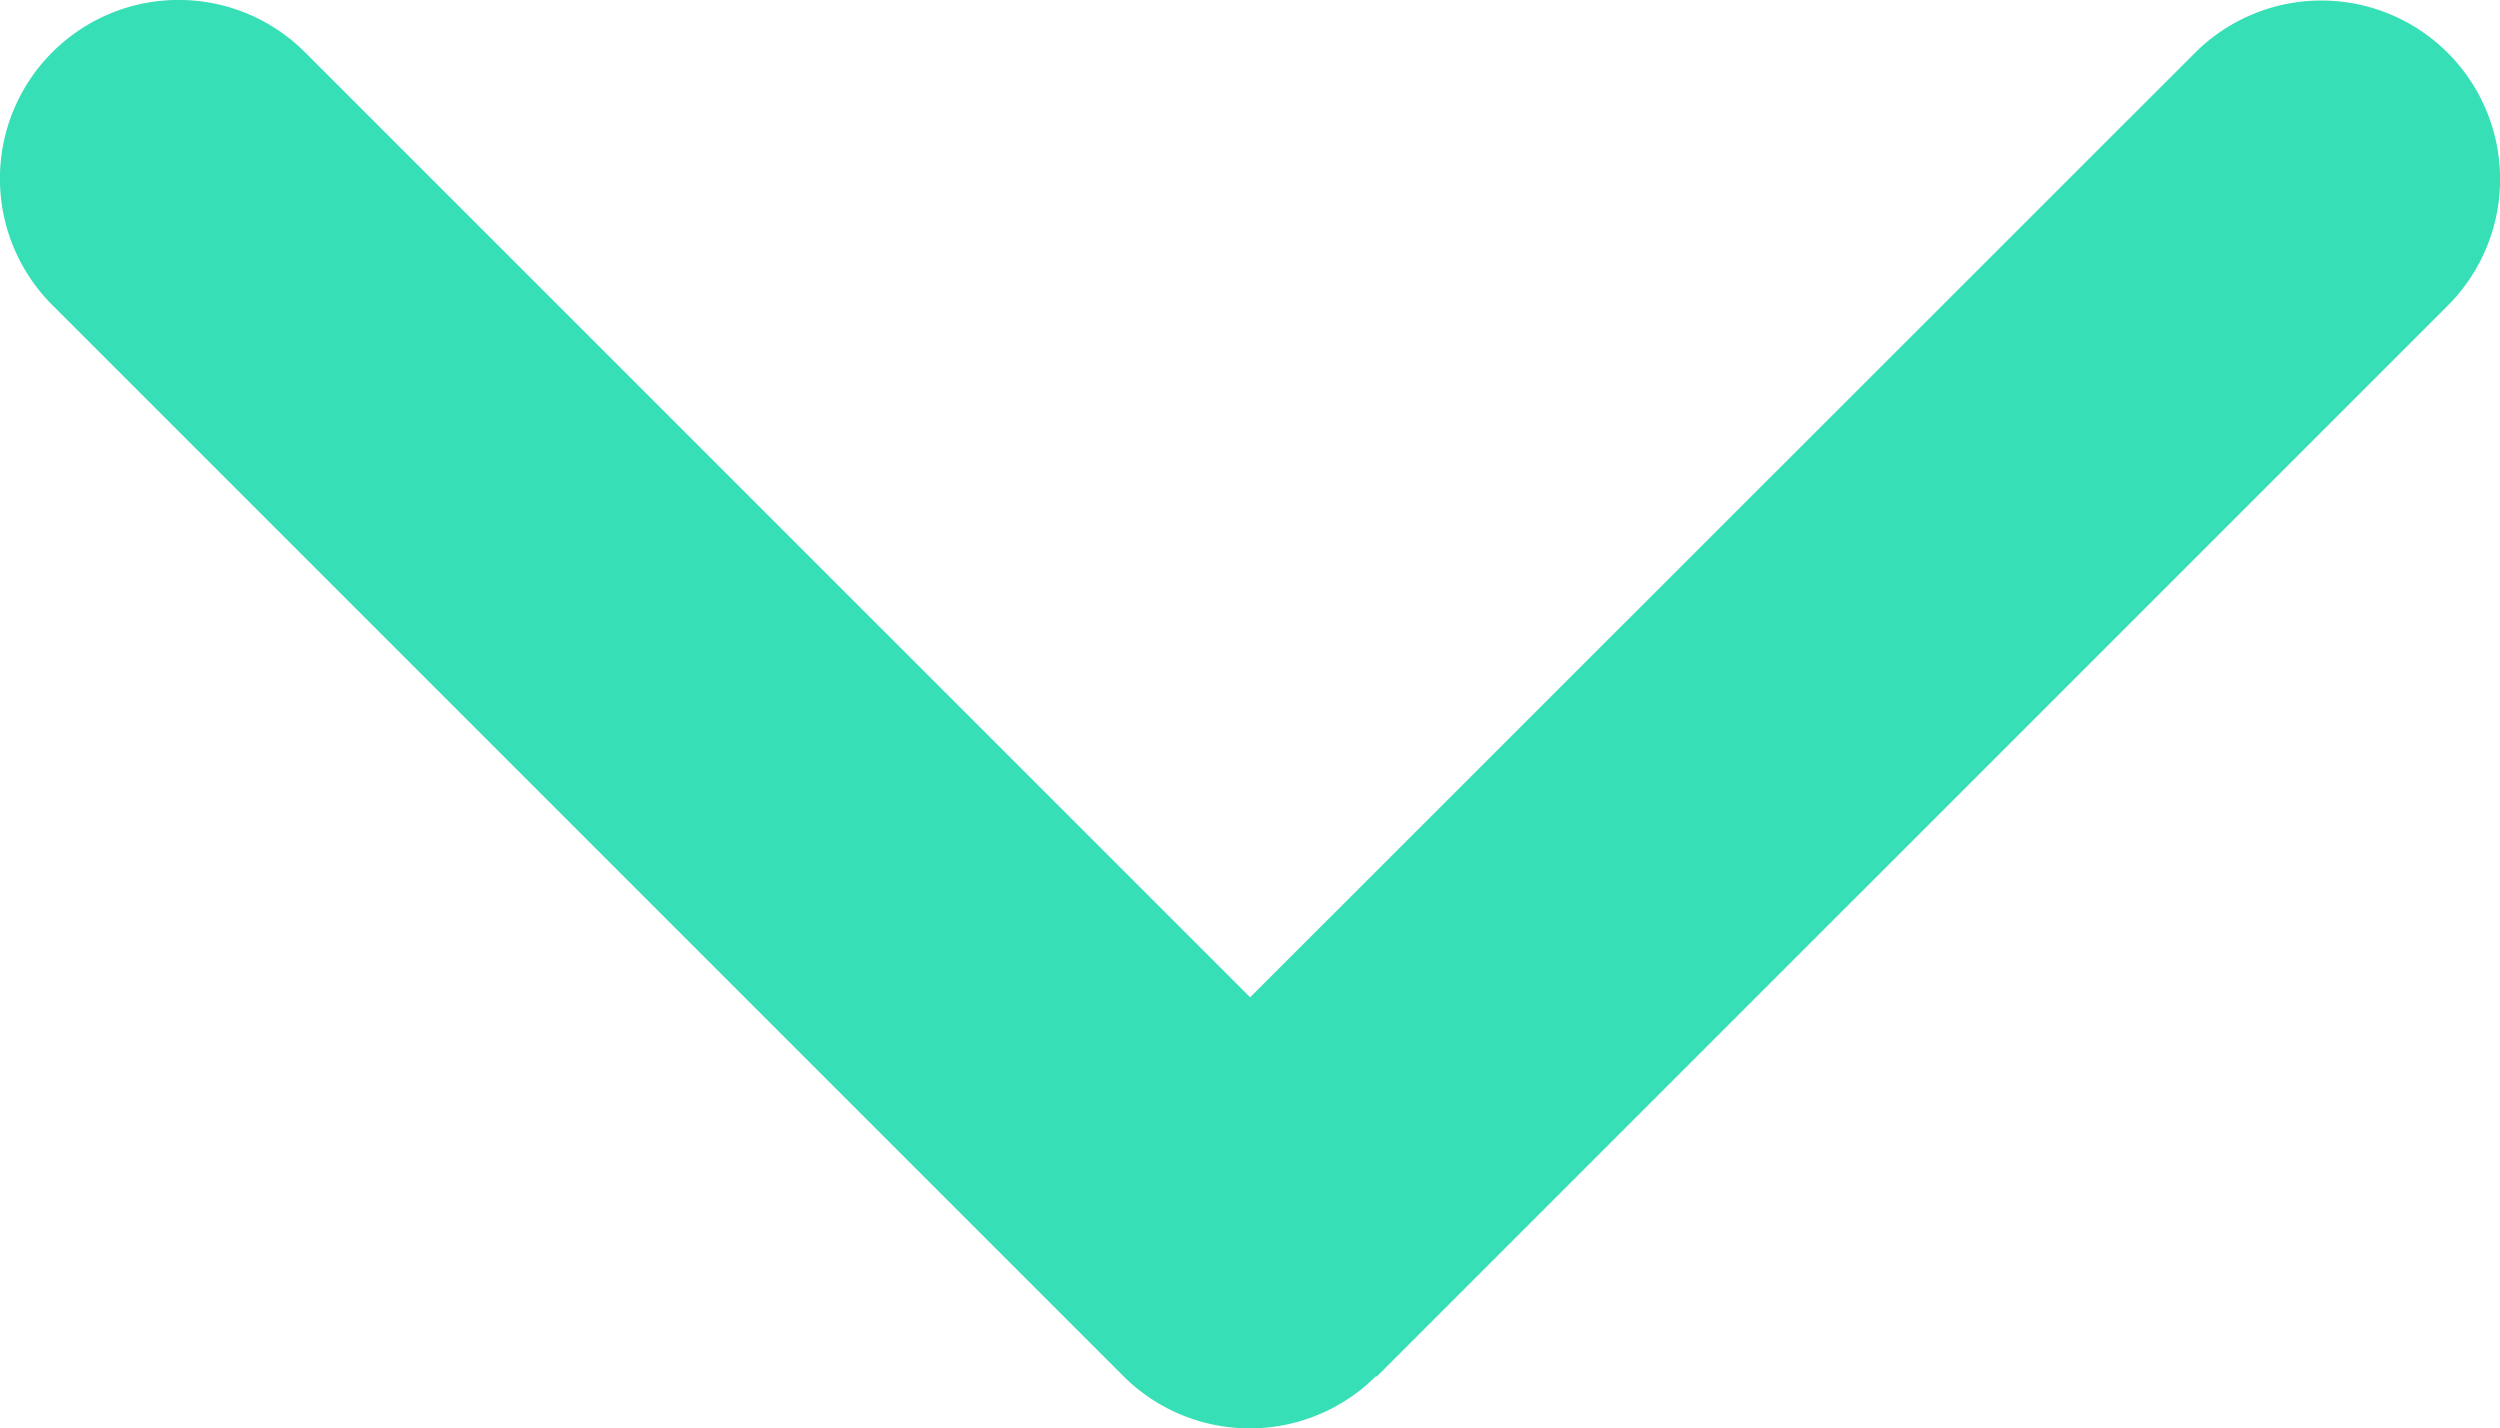
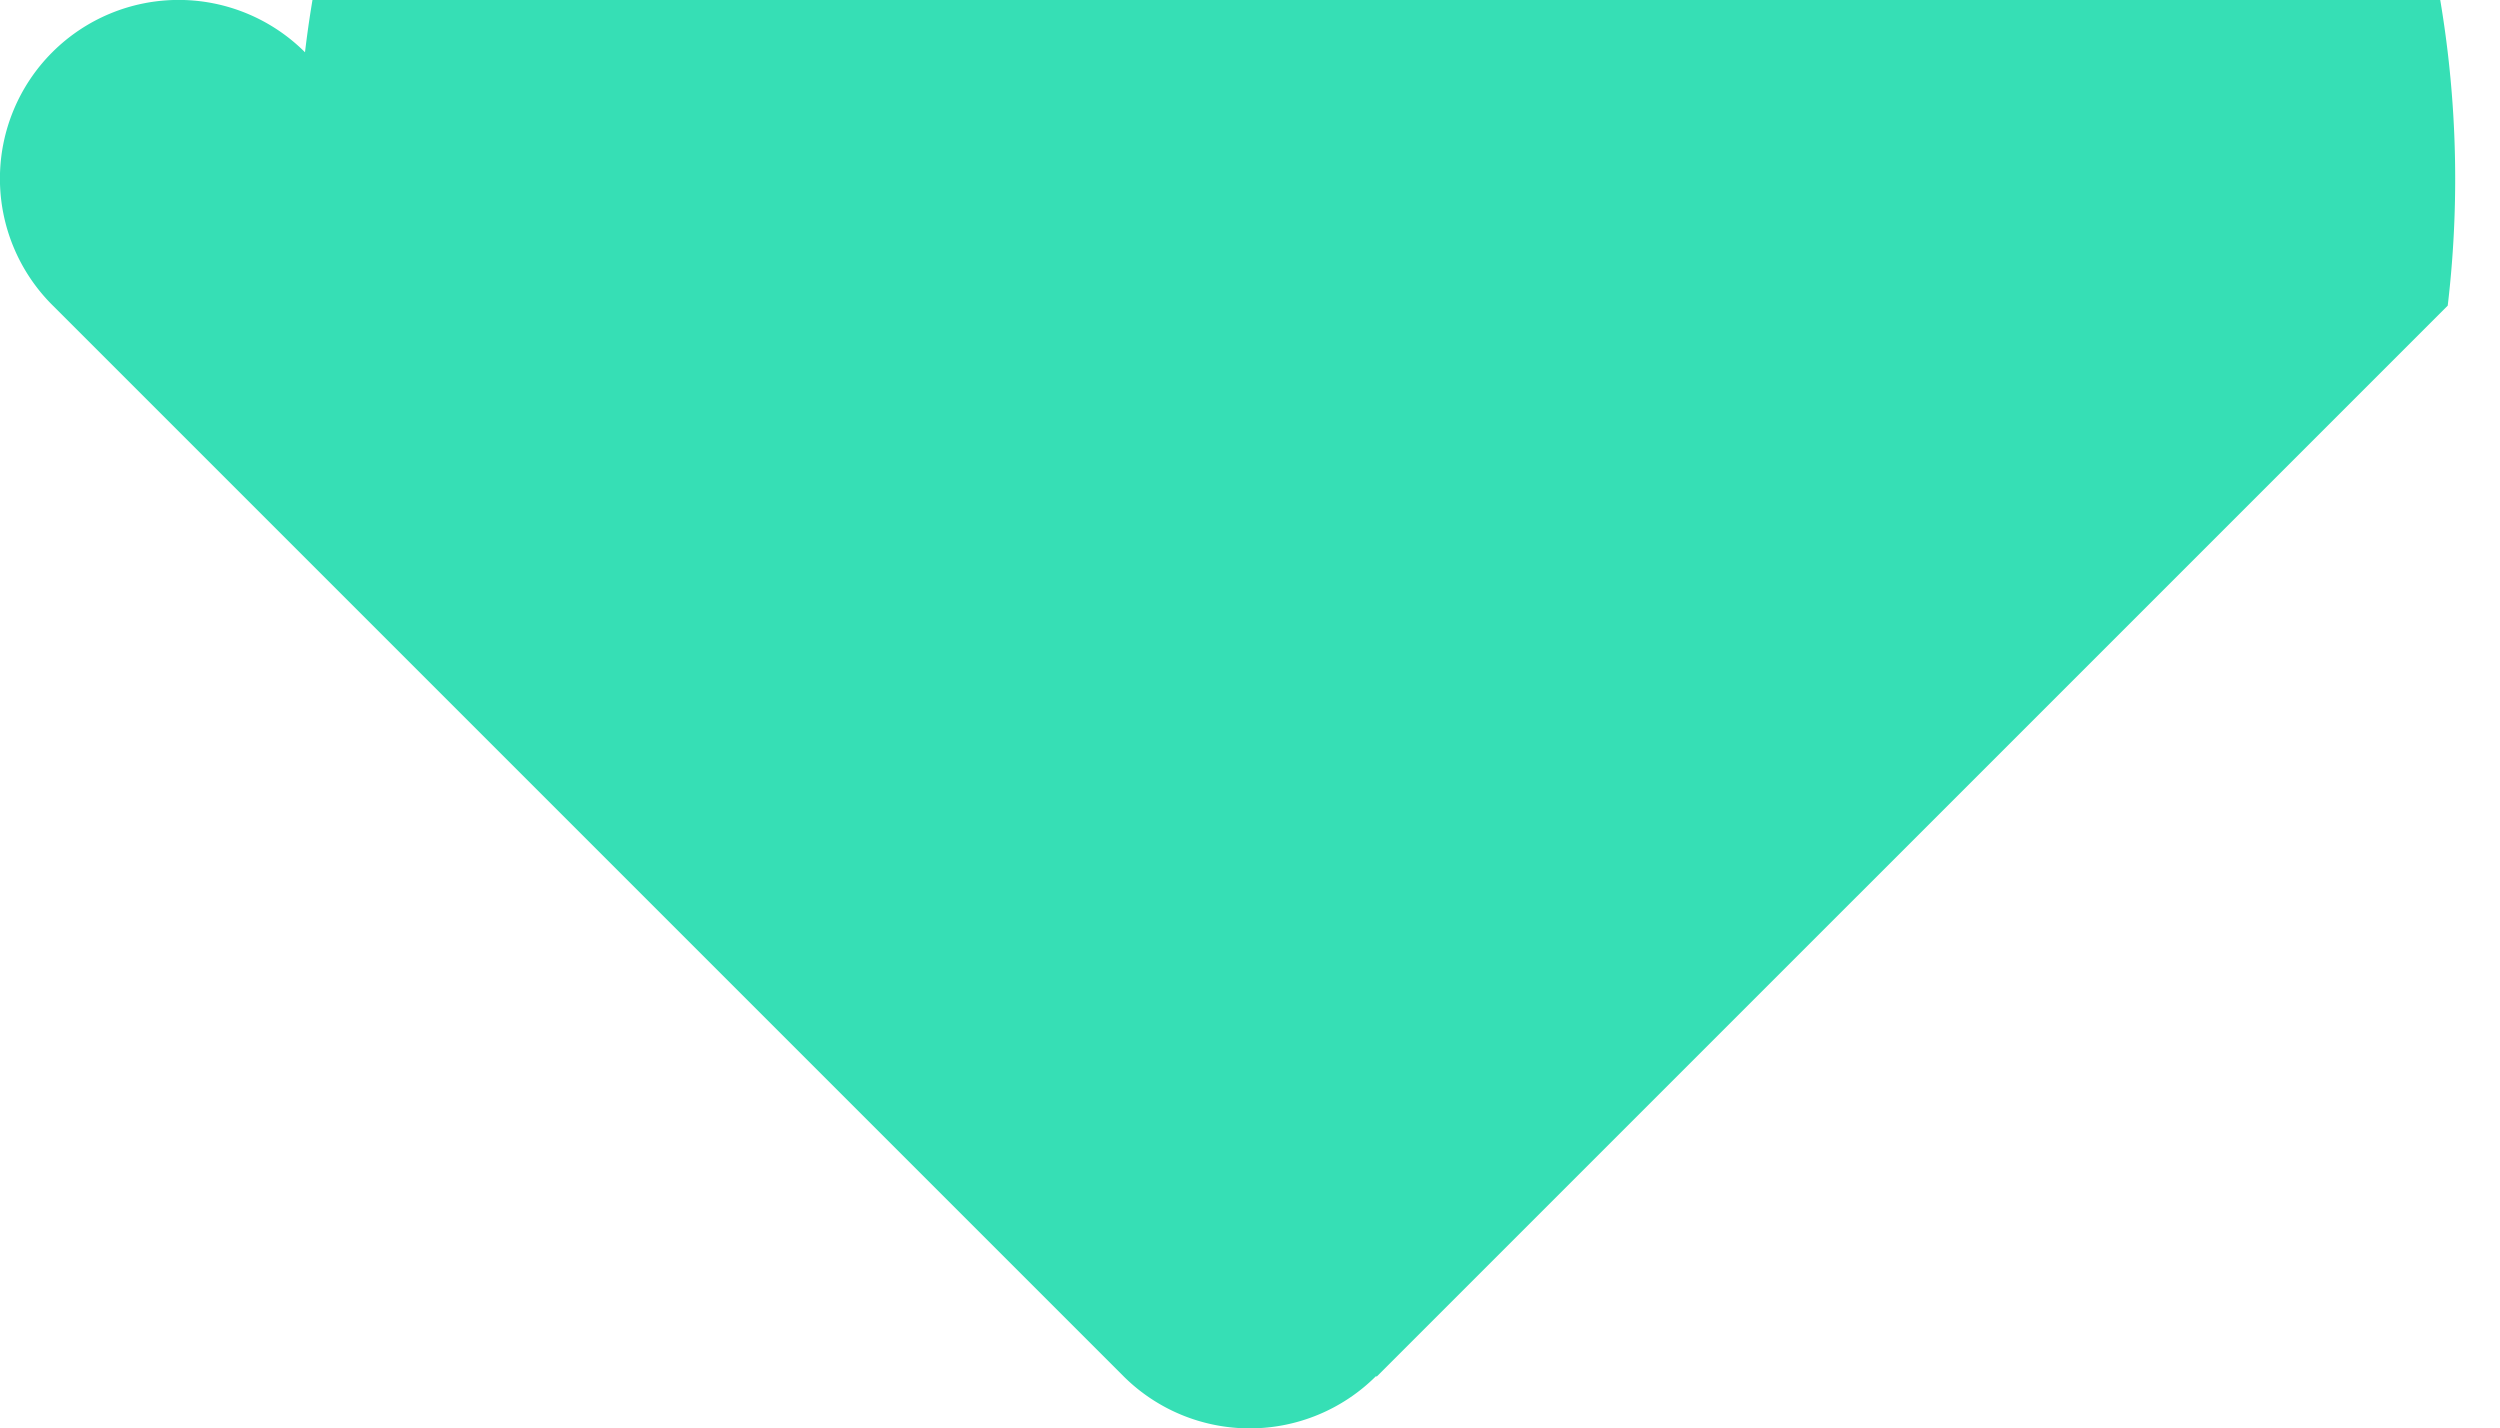
<svg xmlns="http://www.w3.org/2000/svg" width="47.205" height="26.971" viewBox="0 0 47.205 26.971">
-   <path id="chevron-up-solid_3_" data-name="chevron-up-solid (3)" d="M21.222.988a3.376,3.376,0,0,1,4.772,0L46.218,21.212a3.374,3.374,0,1,1-4.772,4.772L23.6,8.14,5.759,25.973A3.374,3.374,0,0,1,.987,21.2L21.211.977Z" transform="translate(47.205 26.971) rotate(180)" fill="#36dfb5" />
+   <path id="chevron-up-solid_3_" data-name="chevron-up-solid (3)" d="M21.222.988a3.376,3.376,0,0,1,4.772,0L46.218,21.212a3.374,3.374,0,1,1-4.772,4.772A3.374,3.374,0,0,1,.987,21.2L21.211.977Z" transform="translate(47.205 26.971) rotate(180)" fill="#36dfb5" />
</svg>